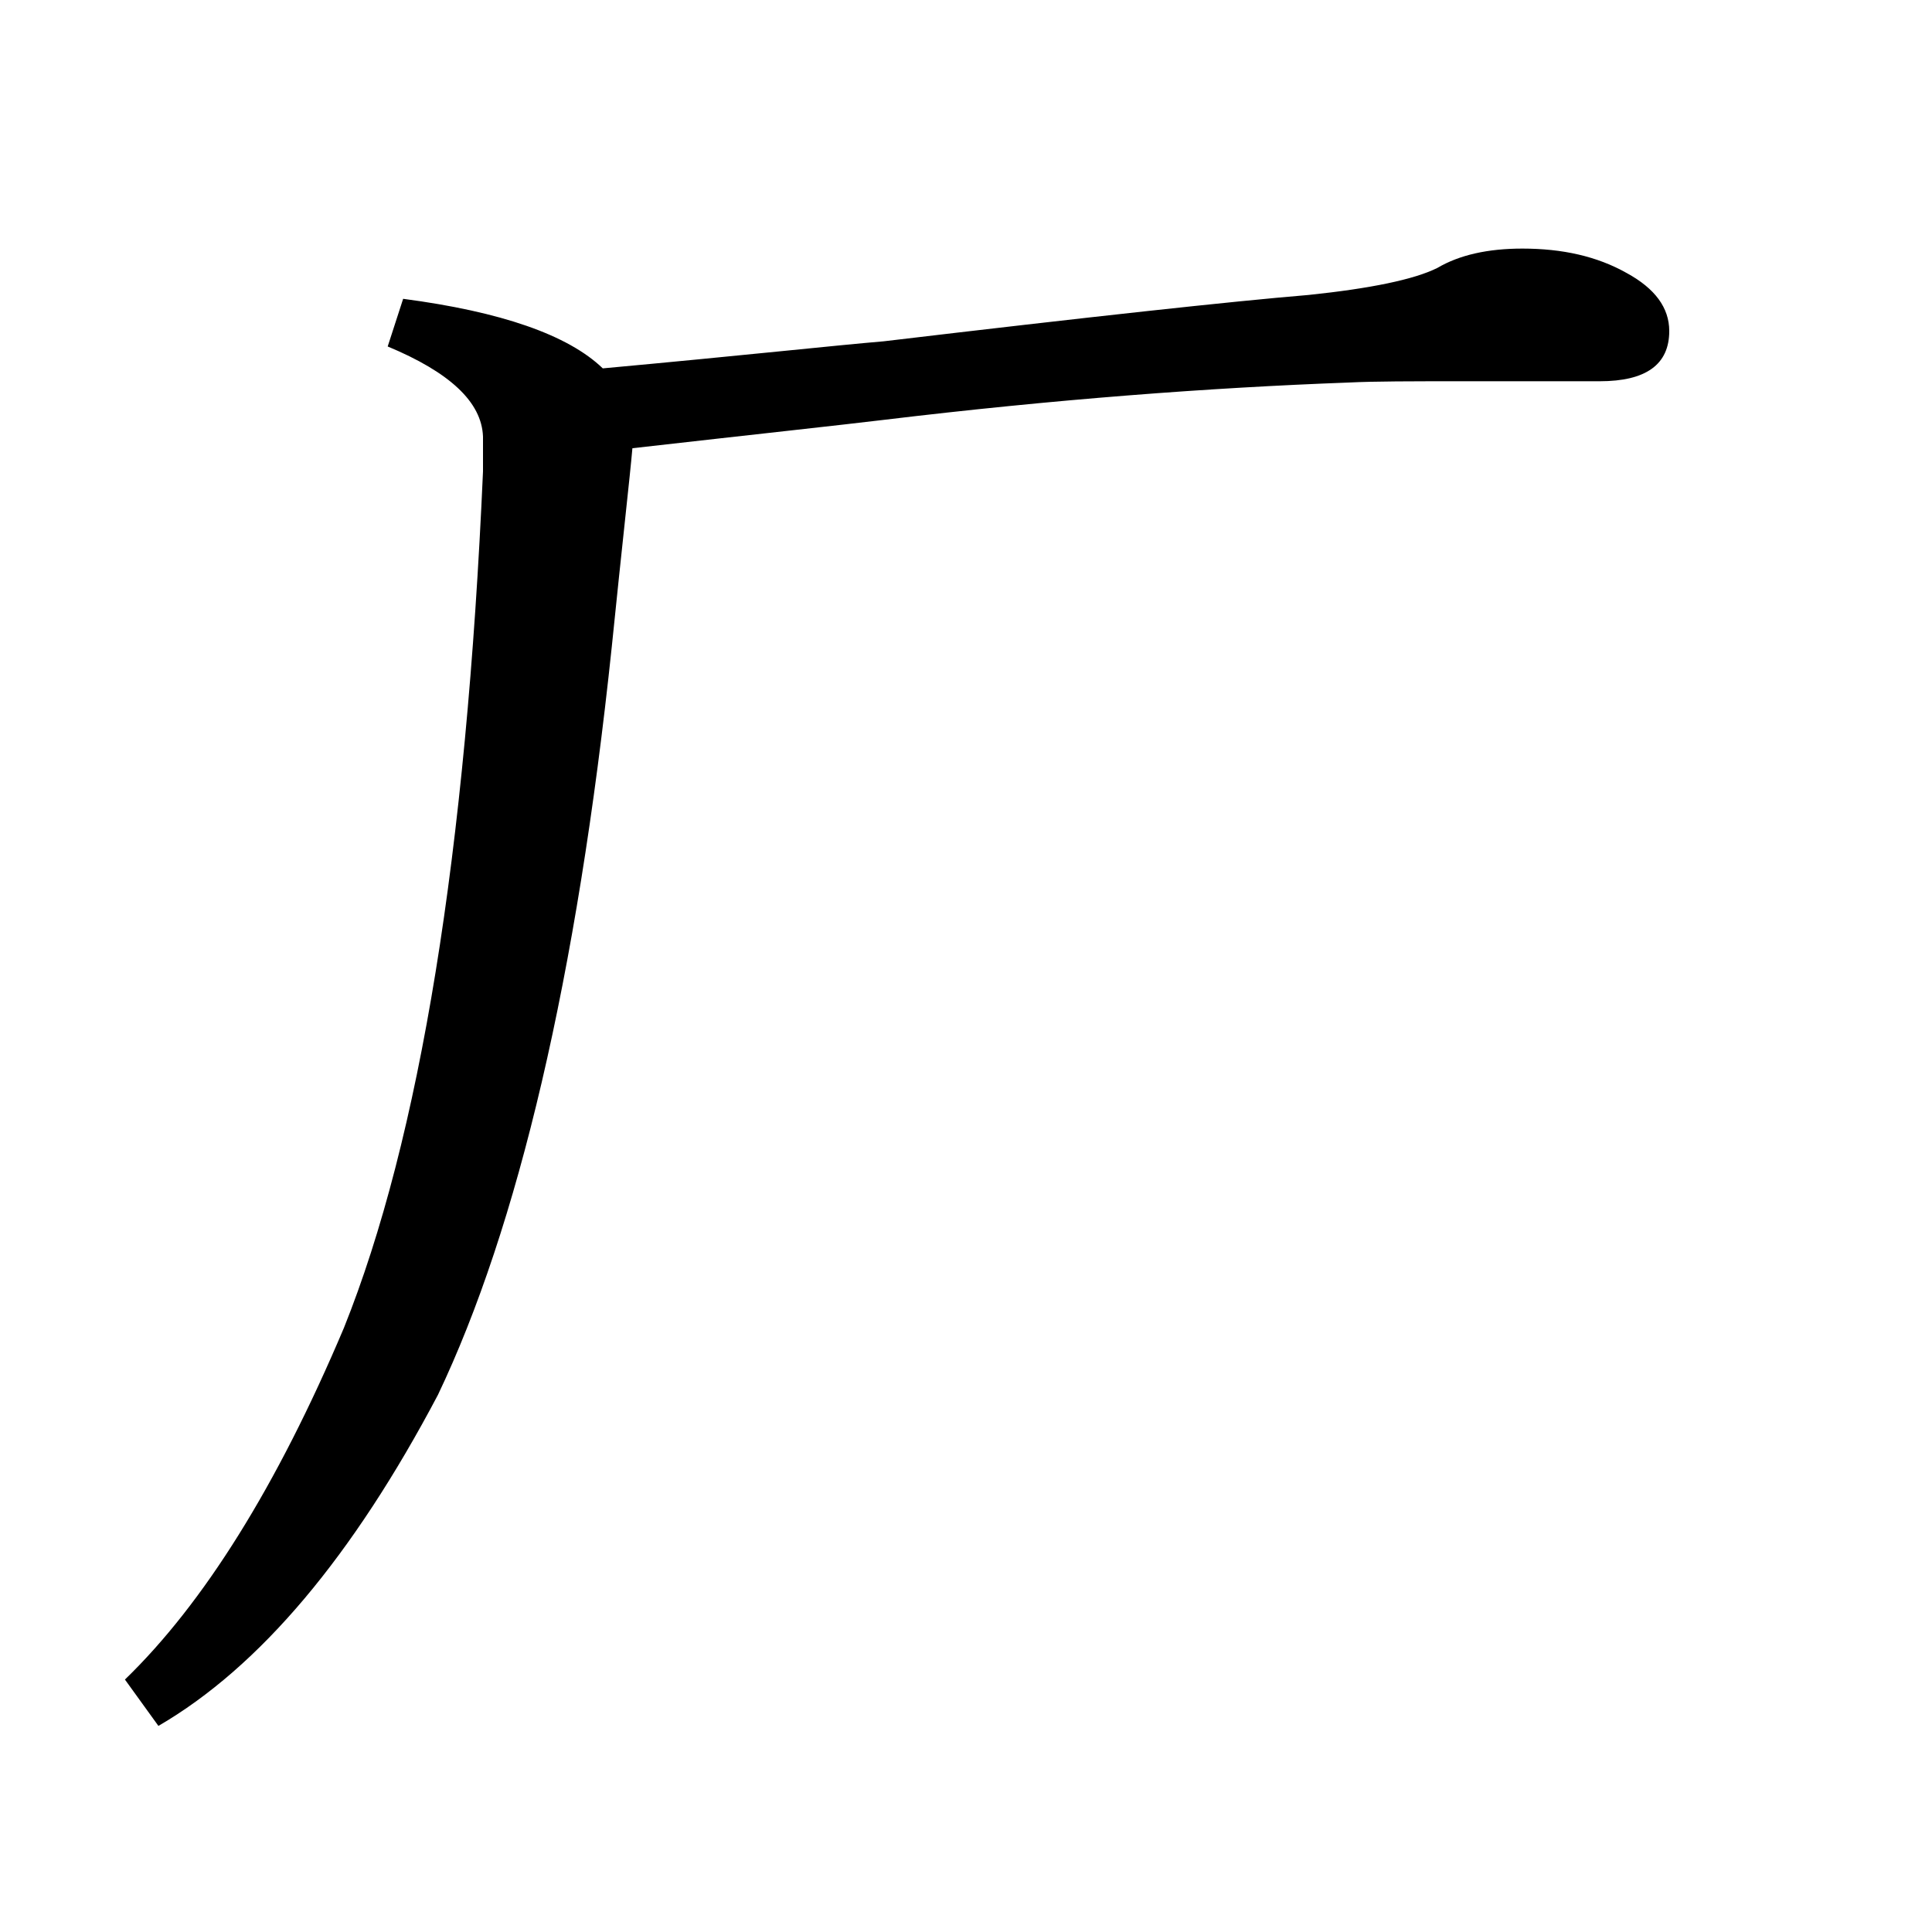
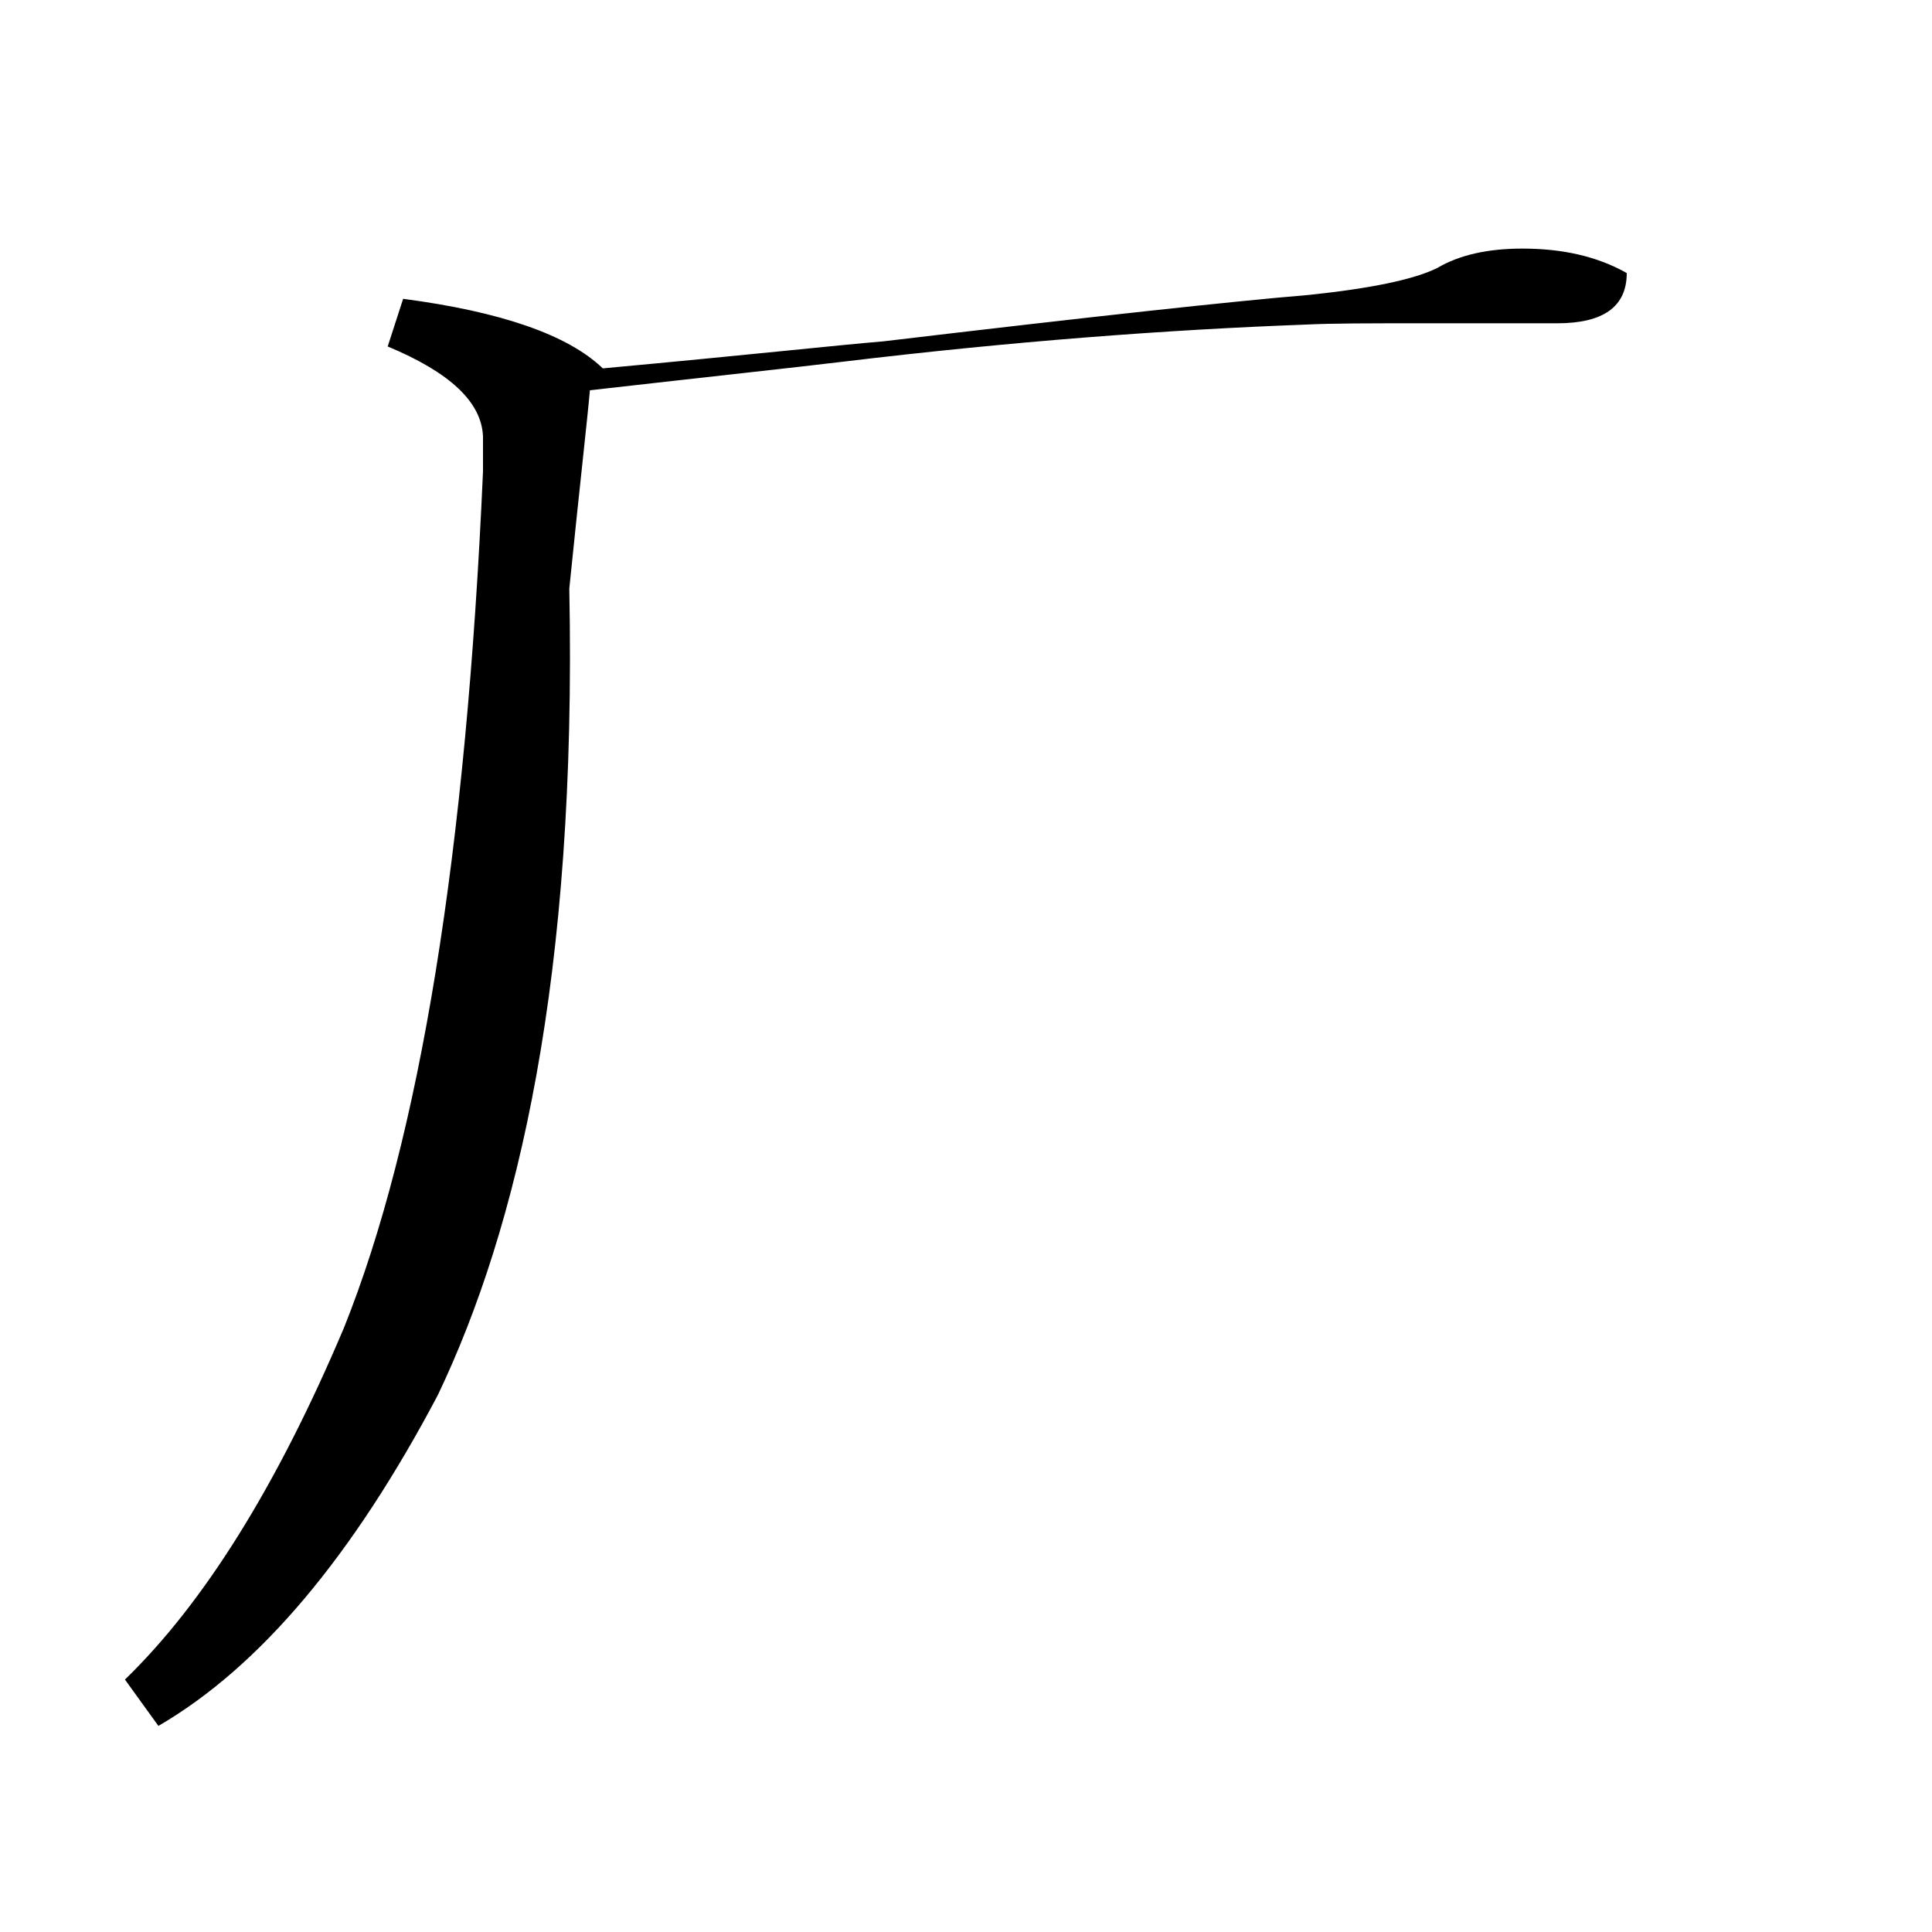
<svg xmlns="http://www.w3.org/2000/svg" version="1.1" id="圖層_1" x="0px" y="0px" viewBox="45 -33.8 150 150" style="enable-background:new 45 -33.8 150 150;" xml:space="preserve">
  <style type="text/css">
	.st0{enable-background:new    ;}
</style>
  <g class="st0">
-     <path d="M91.8-5.2C102.7-6.2,110-7,113.6-7.3c16-1.9,27-3.1,33-3.6c4.8-0.5,8.2-1.2,10-2.1c1.7-1,3.9-1.5,6.6-1.5   c3.1,0,5.8,0.6,8.1,1.9c2.2,1.2,3.3,2.7,3.3,4.5c0,2.6-1.8,3.9-5.4,3.9h-10.7c-3.9,0-6.8,0-8.8,0.1c-10.8,0.4-22.8,1.3-36.1,2.9   c-3.3,0.4-9.8,1.1-19.5,2.2c-0.2,2.3-0.8,7.5-1.6,15.4C89.8,42.1,85.2,61.5,79,74.5c-6.6,12.5-13.8,21.1-21.7,25.7l-2.6-3.6   c6.1-5.9,11.8-15,17-27.3c5.9-14.7,9.5-36.9,10.8-66.5c0-1,0-1.9,0-2.7c-0.1-2.7-2.6-5-7.4-7l1.2-3.7C83.9-9.6,89.1-7.8,91.8-5.2z" />
+     <path d="M91.8-5.2C102.7-6.2,110-7,113.6-7.3c16-1.9,27-3.1,33-3.6c4.8-0.5,8.2-1.2,10-2.1c1.7-1,3.9-1.5,6.6-1.5   c3.1,0,5.8,0.6,8.1,1.9c0,2.6-1.8,3.9-5.4,3.9h-10.7c-3.9,0-6.8,0-8.8,0.1c-10.8,0.4-22.8,1.3-36.1,2.9   c-3.3,0.4-9.8,1.1-19.5,2.2c-0.2,2.3-0.8,7.5-1.6,15.4C89.8,42.1,85.2,61.5,79,74.5c-6.6,12.5-13.8,21.1-21.7,25.7l-2.6-3.6   c6.1-5.9,11.8-15,17-27.3c5.9-14.7,9.5-36.9,10.8-66.5c0-1,0-1.9,0-2.7c-0.1-2.7-2.6-5-7.4-7l1.2-3.7C83.9-9.6,89.1-7.8,91.8-5.2z" />
  </g>
</svg>